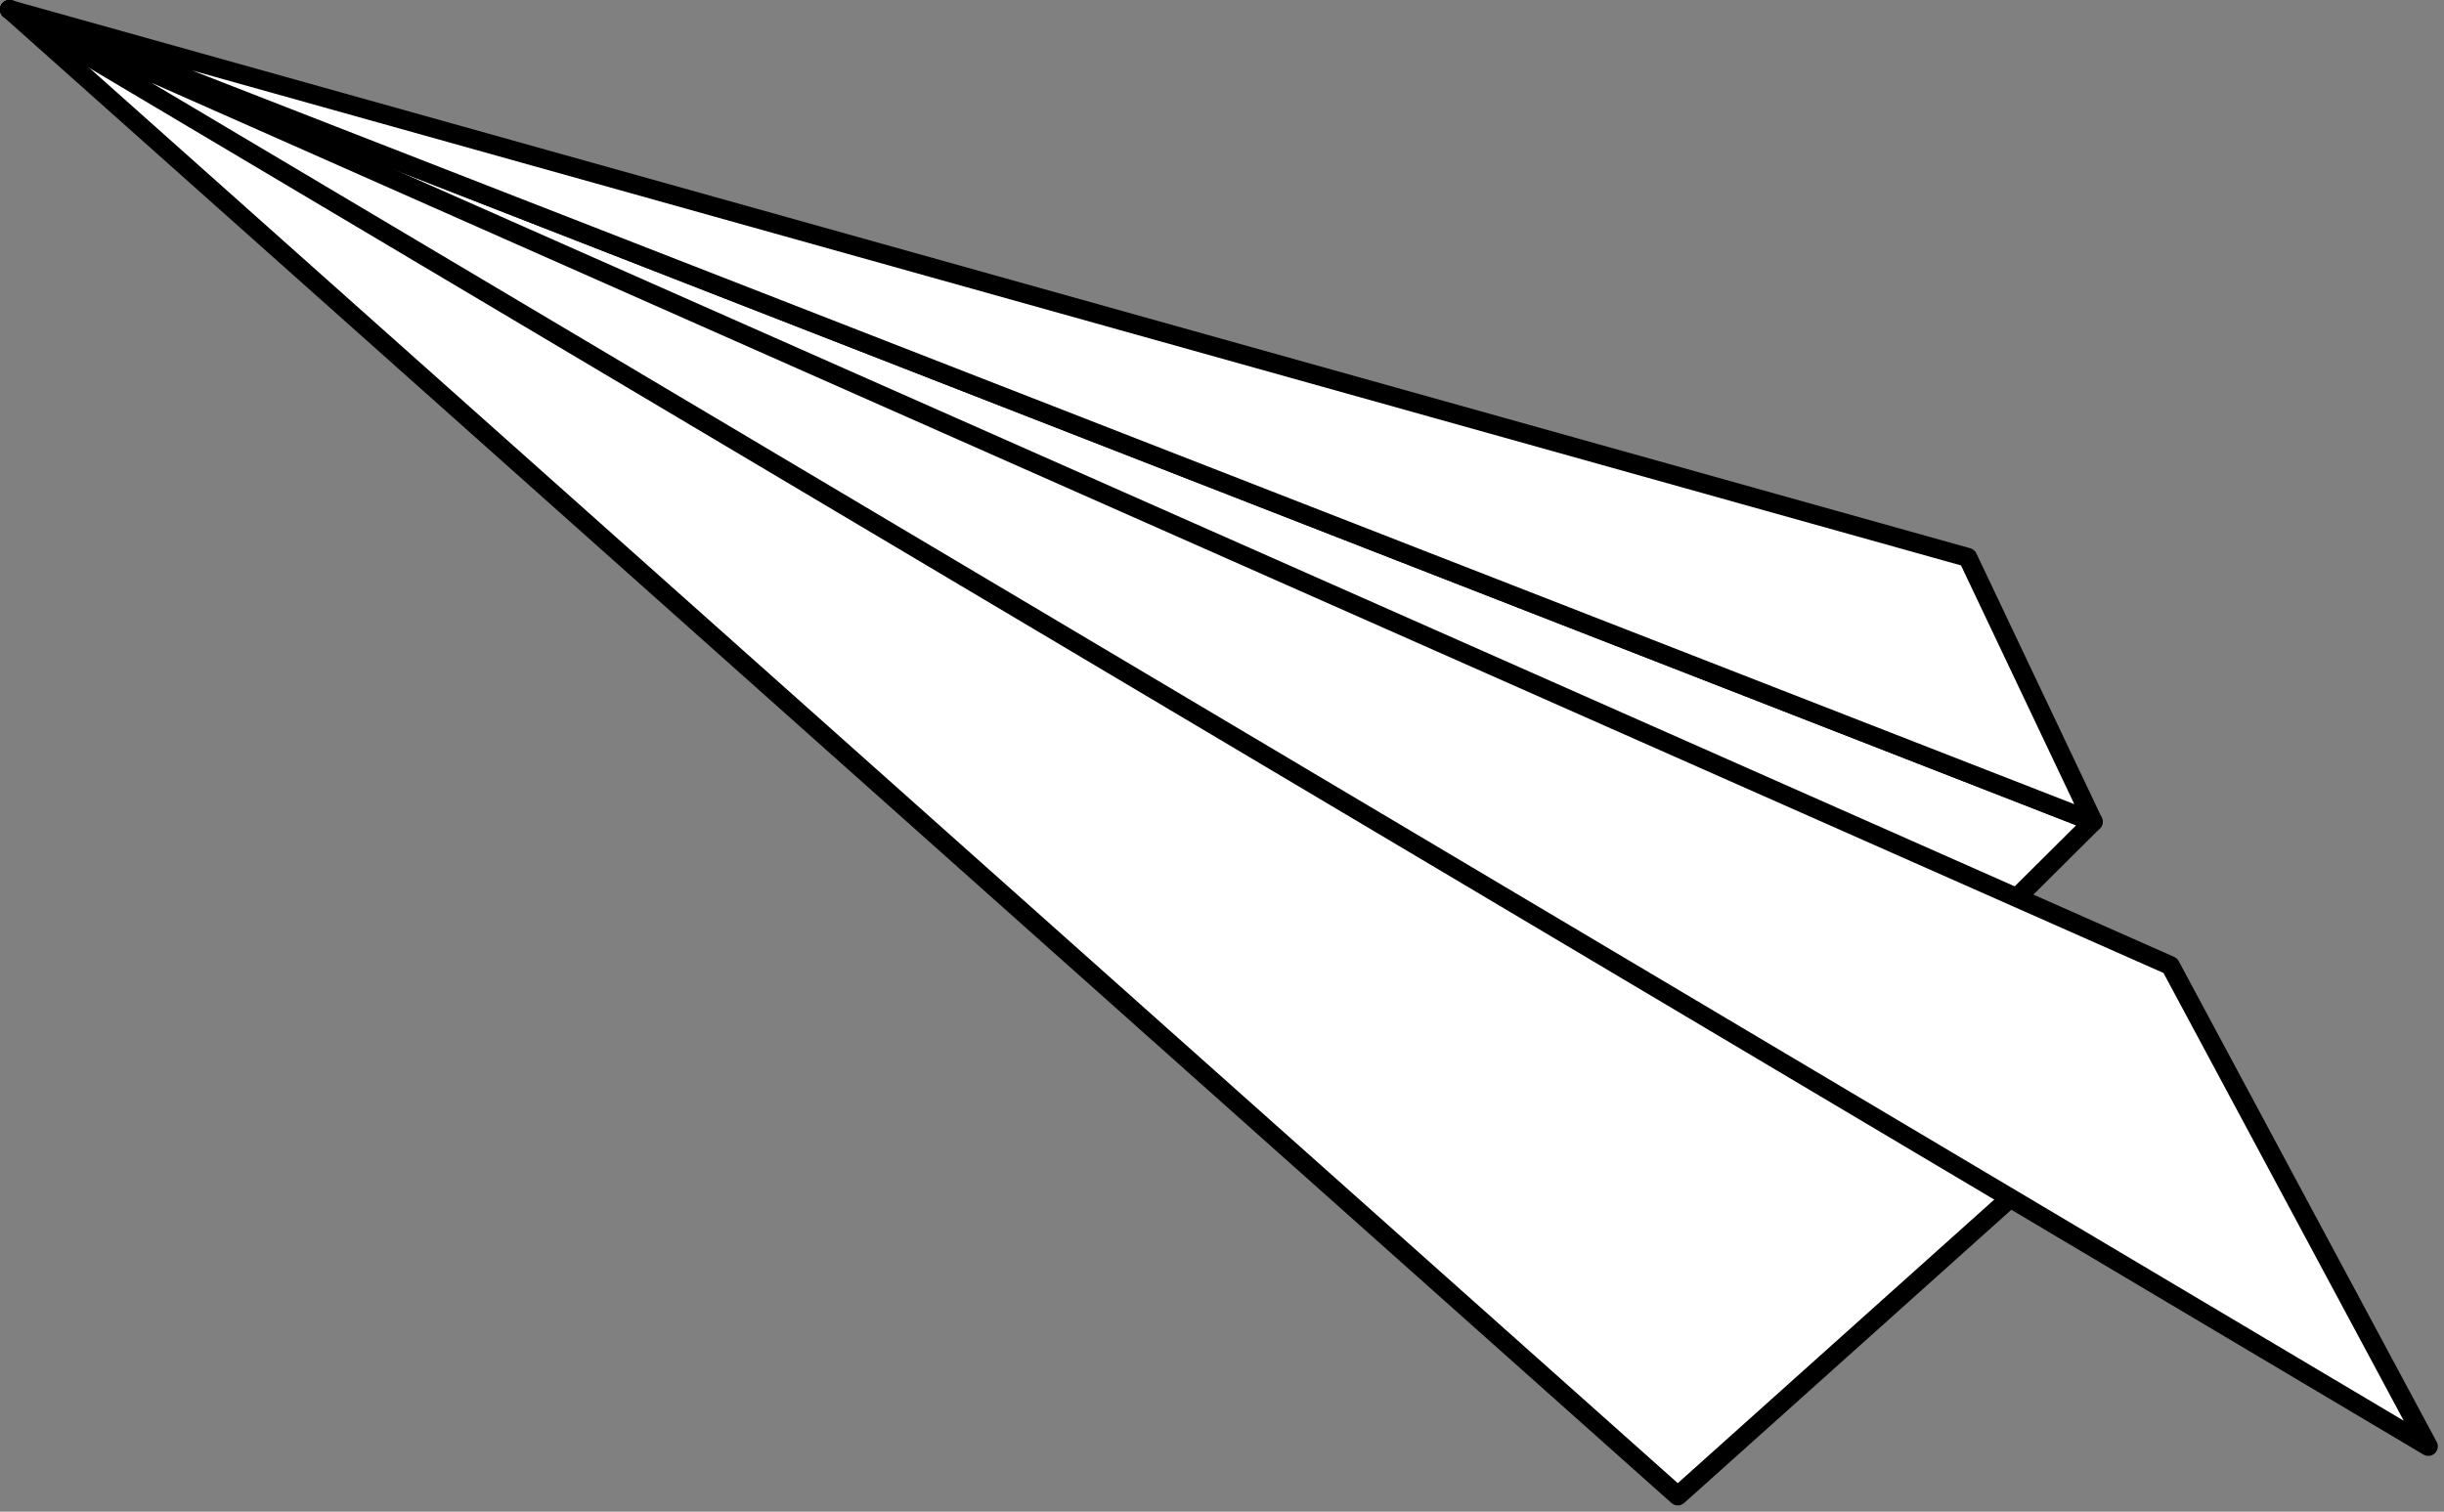
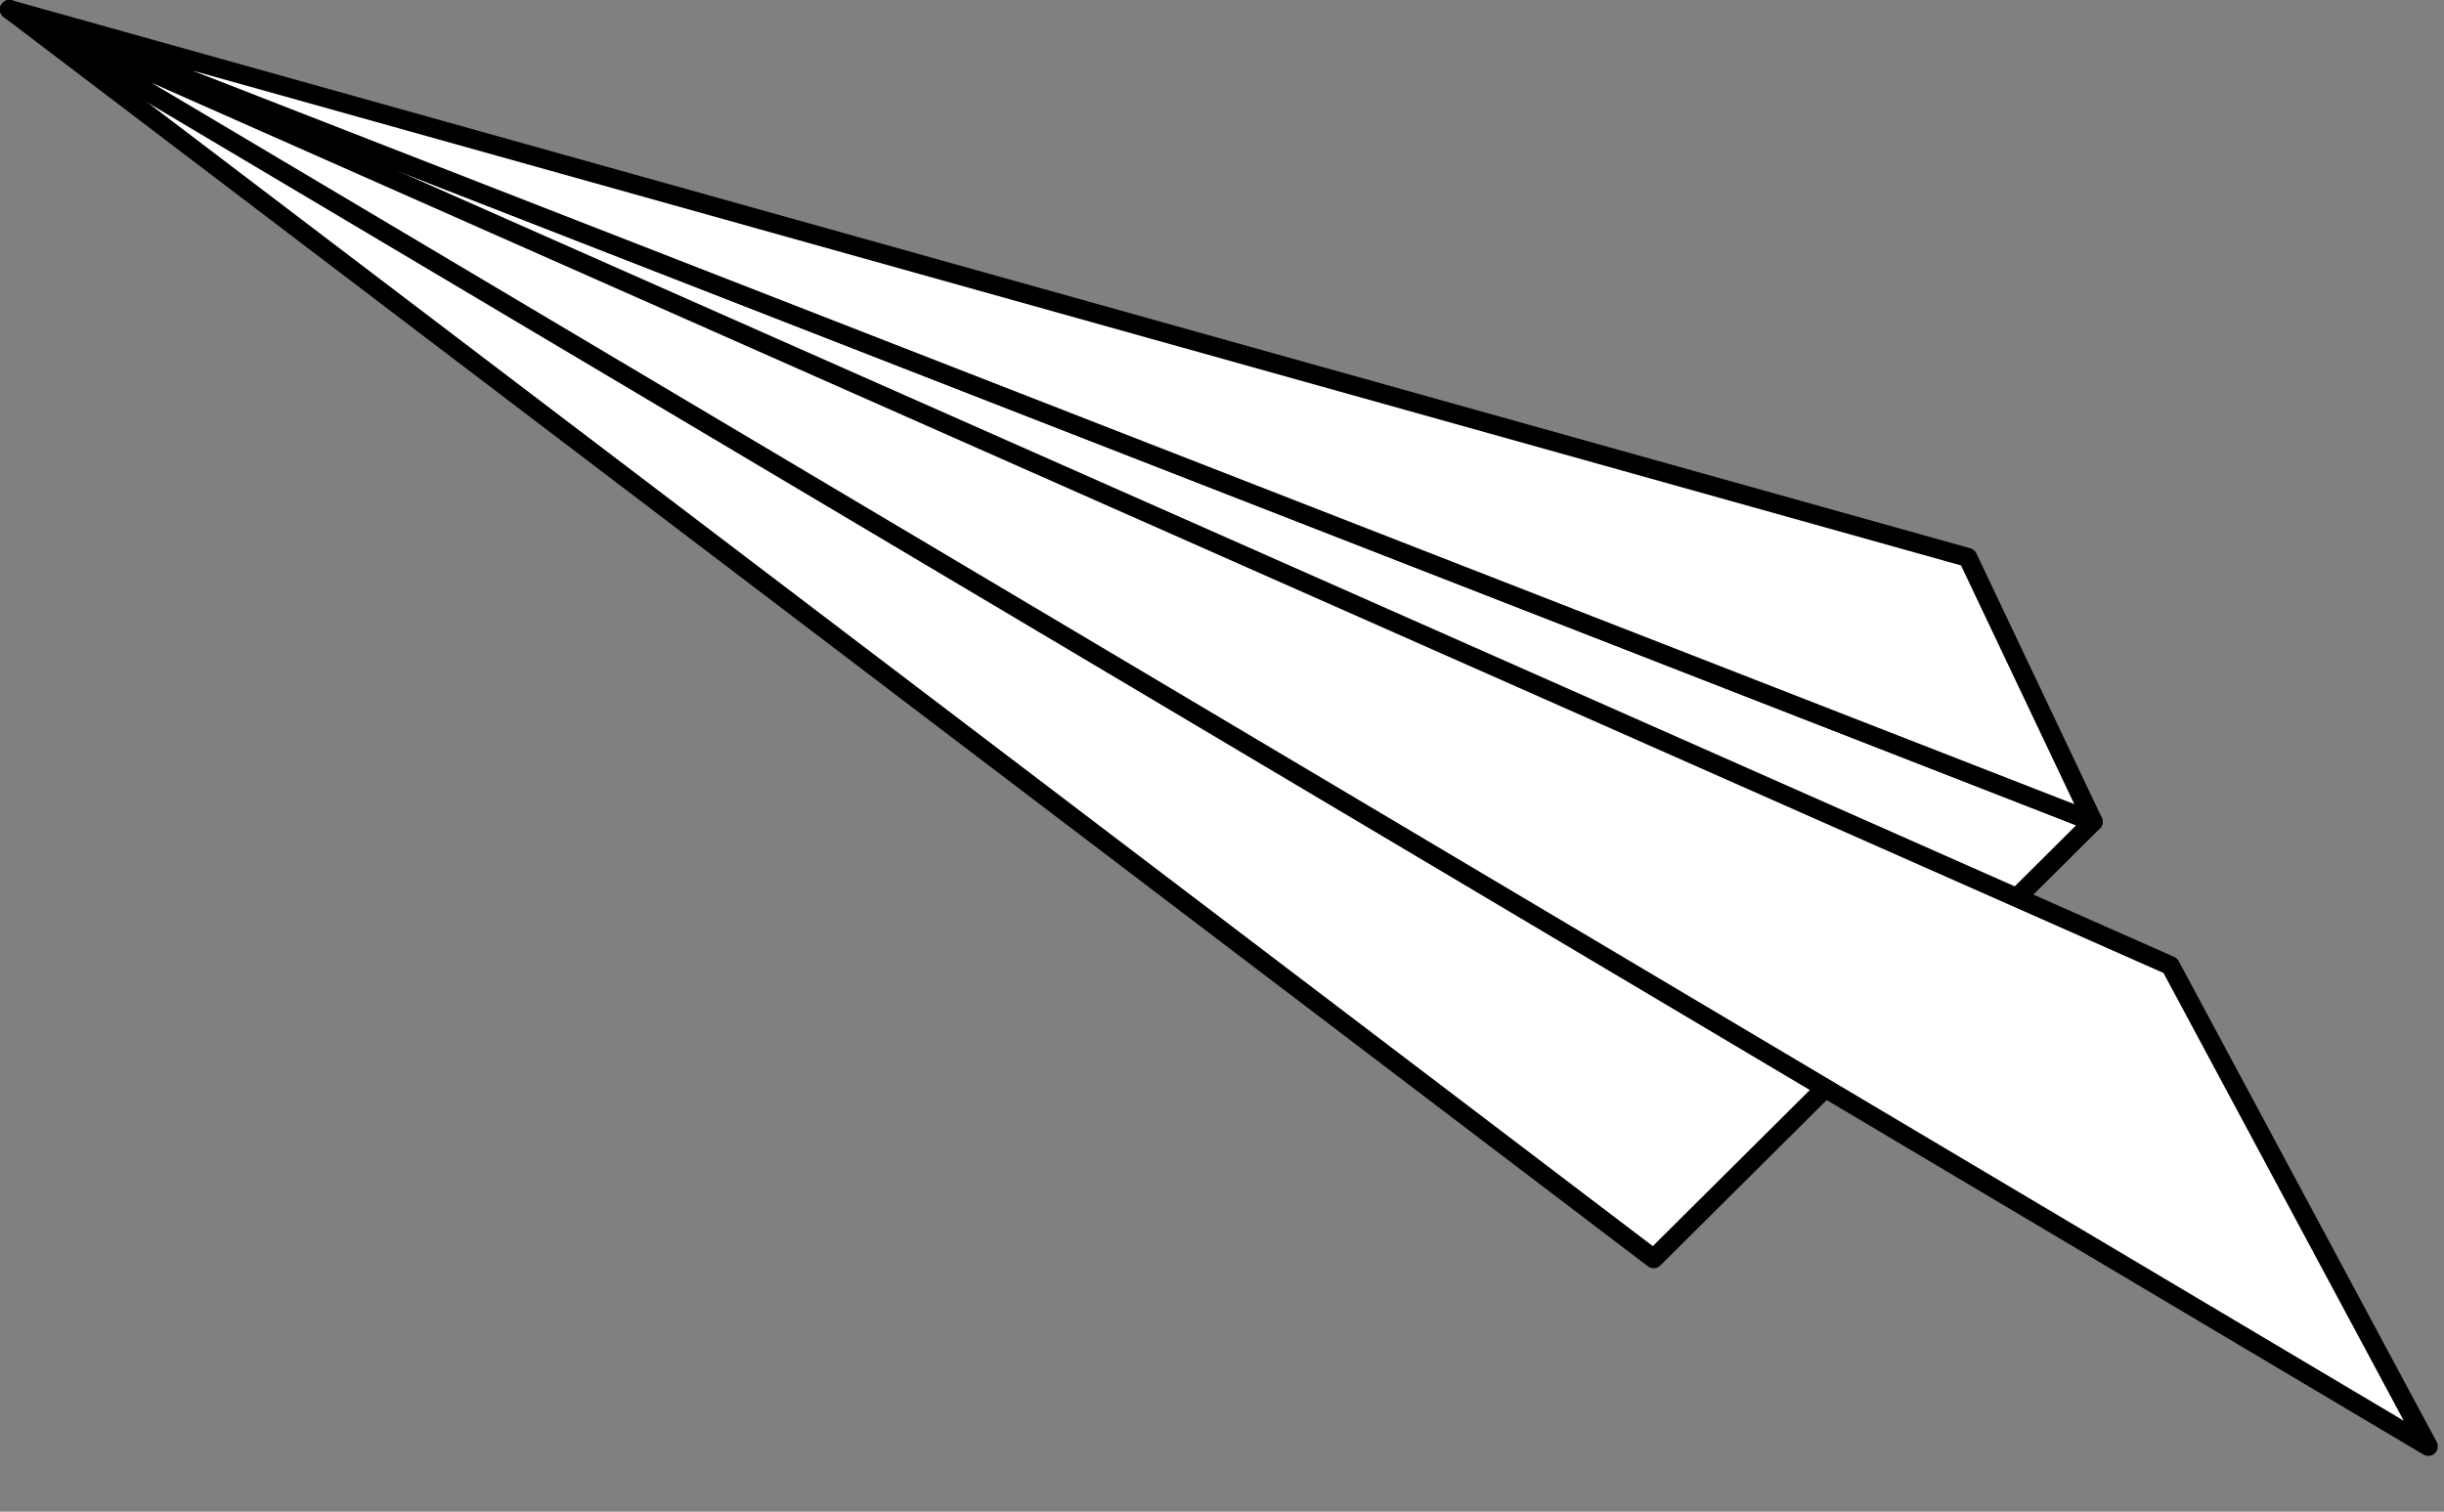
<svg xmlns="http://www.w3.org/2000/svg" width="257" height="159" viewBox="0 0 257 159" fill="none">
  <rect x="0" y="0" width="257" height="159" fill="#808080" stroke="none" />
  <path d="M1 1L220.11 86.43L173.89 132.39L1 1Z" fill="white" stroke="black" stroke-width="2" stroke-linecap="round" stroke-linejoin="round" />
-   <path d="M1 1L230.75 108.65L176.43 157.34L1 1Z" fill="white" stroke="black" stroke-width="2" stroke-linecap="round" stroke-linejoin="round" />
  <path d="M1 1L255.35 152.13L228.22 101.56L1 1Z" fill="white" stroke="black" stroke-width="2" stroke-linecap="round" stroke-linejoin="round" />
  <path d="M220.11 86.43L206.92 58.63L1 1L220.11 86.43Z" fill="white" stroke="black" stroke-width="2" stroke-linecap="round" stroke-linejoin="round" />
</svg>